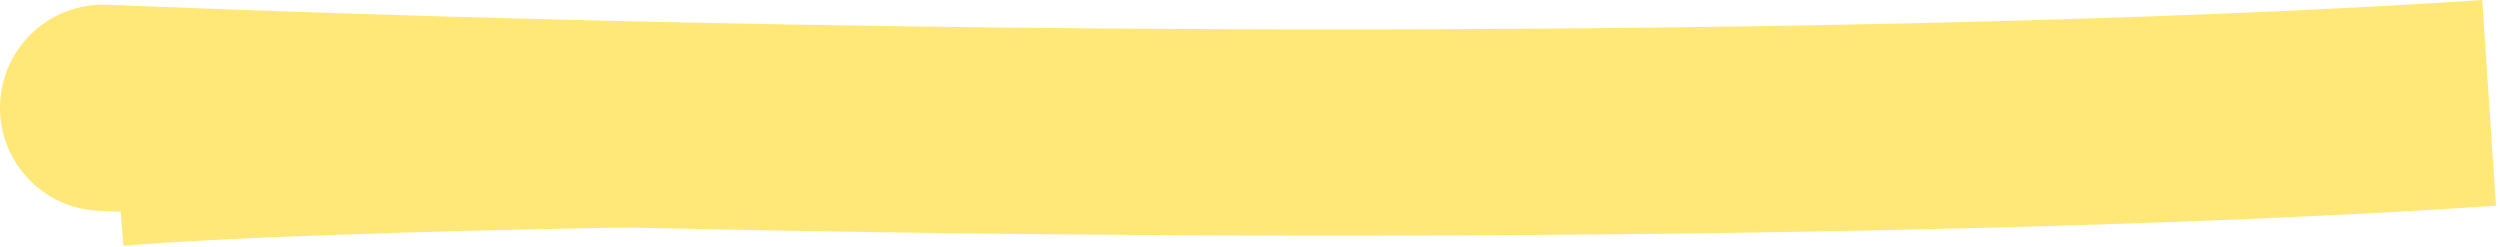
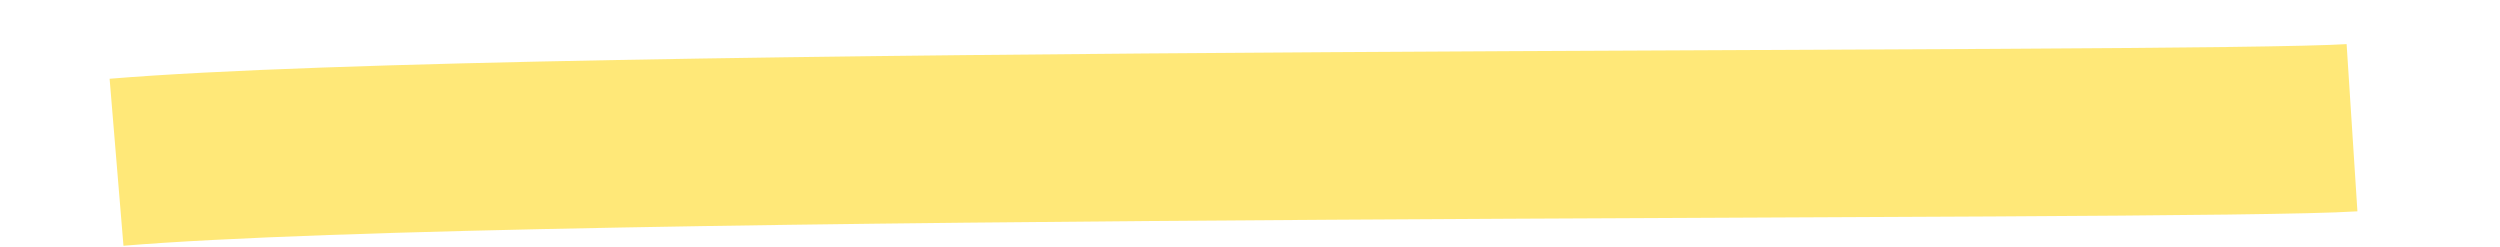
<svg xmlns="http://www.w3.org/2000/svg" width="617" height="61" viewBox="0 0 617 61" fill="none">
-   <path d="M24.412 52.028C10.368 51.455 -0.552 39.606 0.02 25.563C0.593 11.519 12.442 0.599 26.486 1.172L25.449 26.6L24.412 52.028ZM614.312 25.391L616.017 50.783C488.716 59.328 252.317 61.323 24.412 52.028L25.449 26.6L26.486 1.172C253.243 10.42 487.704 8.383 612.608 -0.002L614.312 25.391Z" fill="#FFE878" />
  <path d="M580.477 31.523C540.563 34.102 131.457 31.523 28.762 40.045" stroke="#FFE878" stroke-width="41.355" />
</svg>